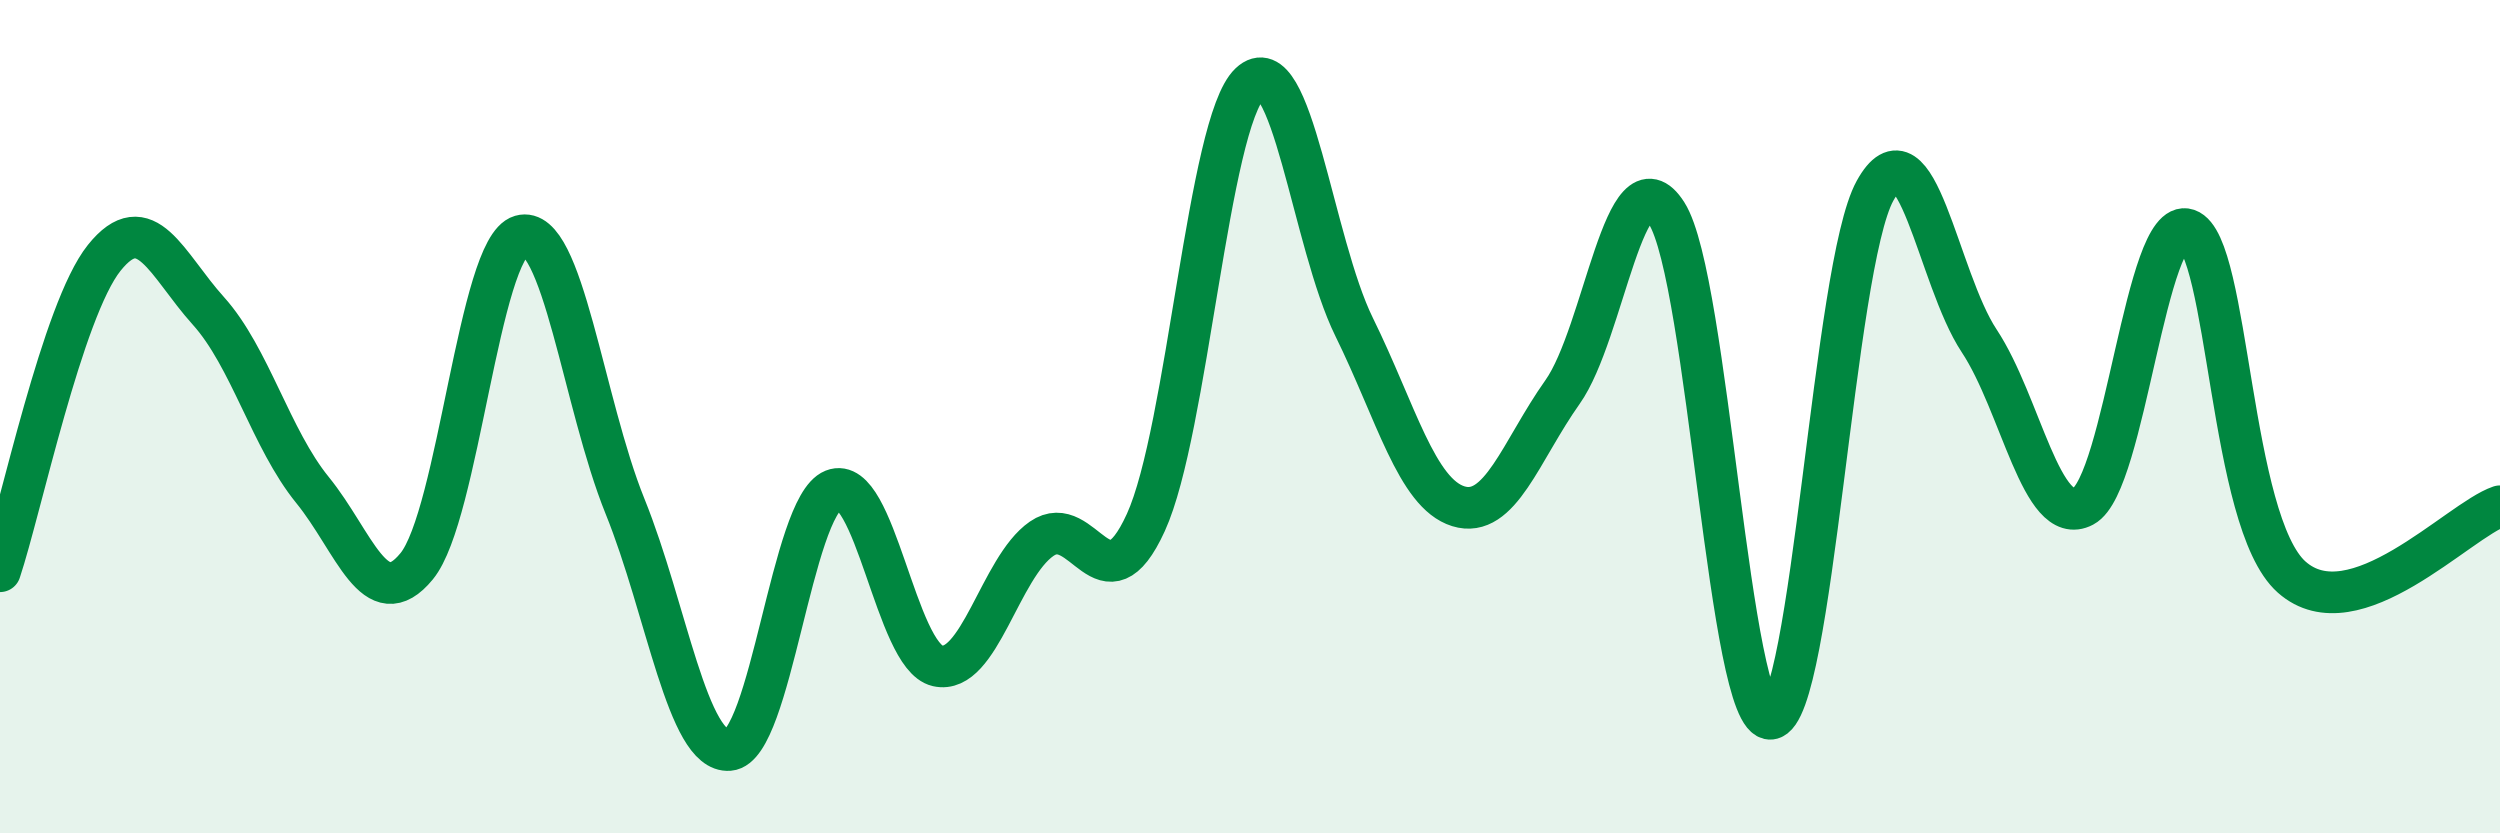
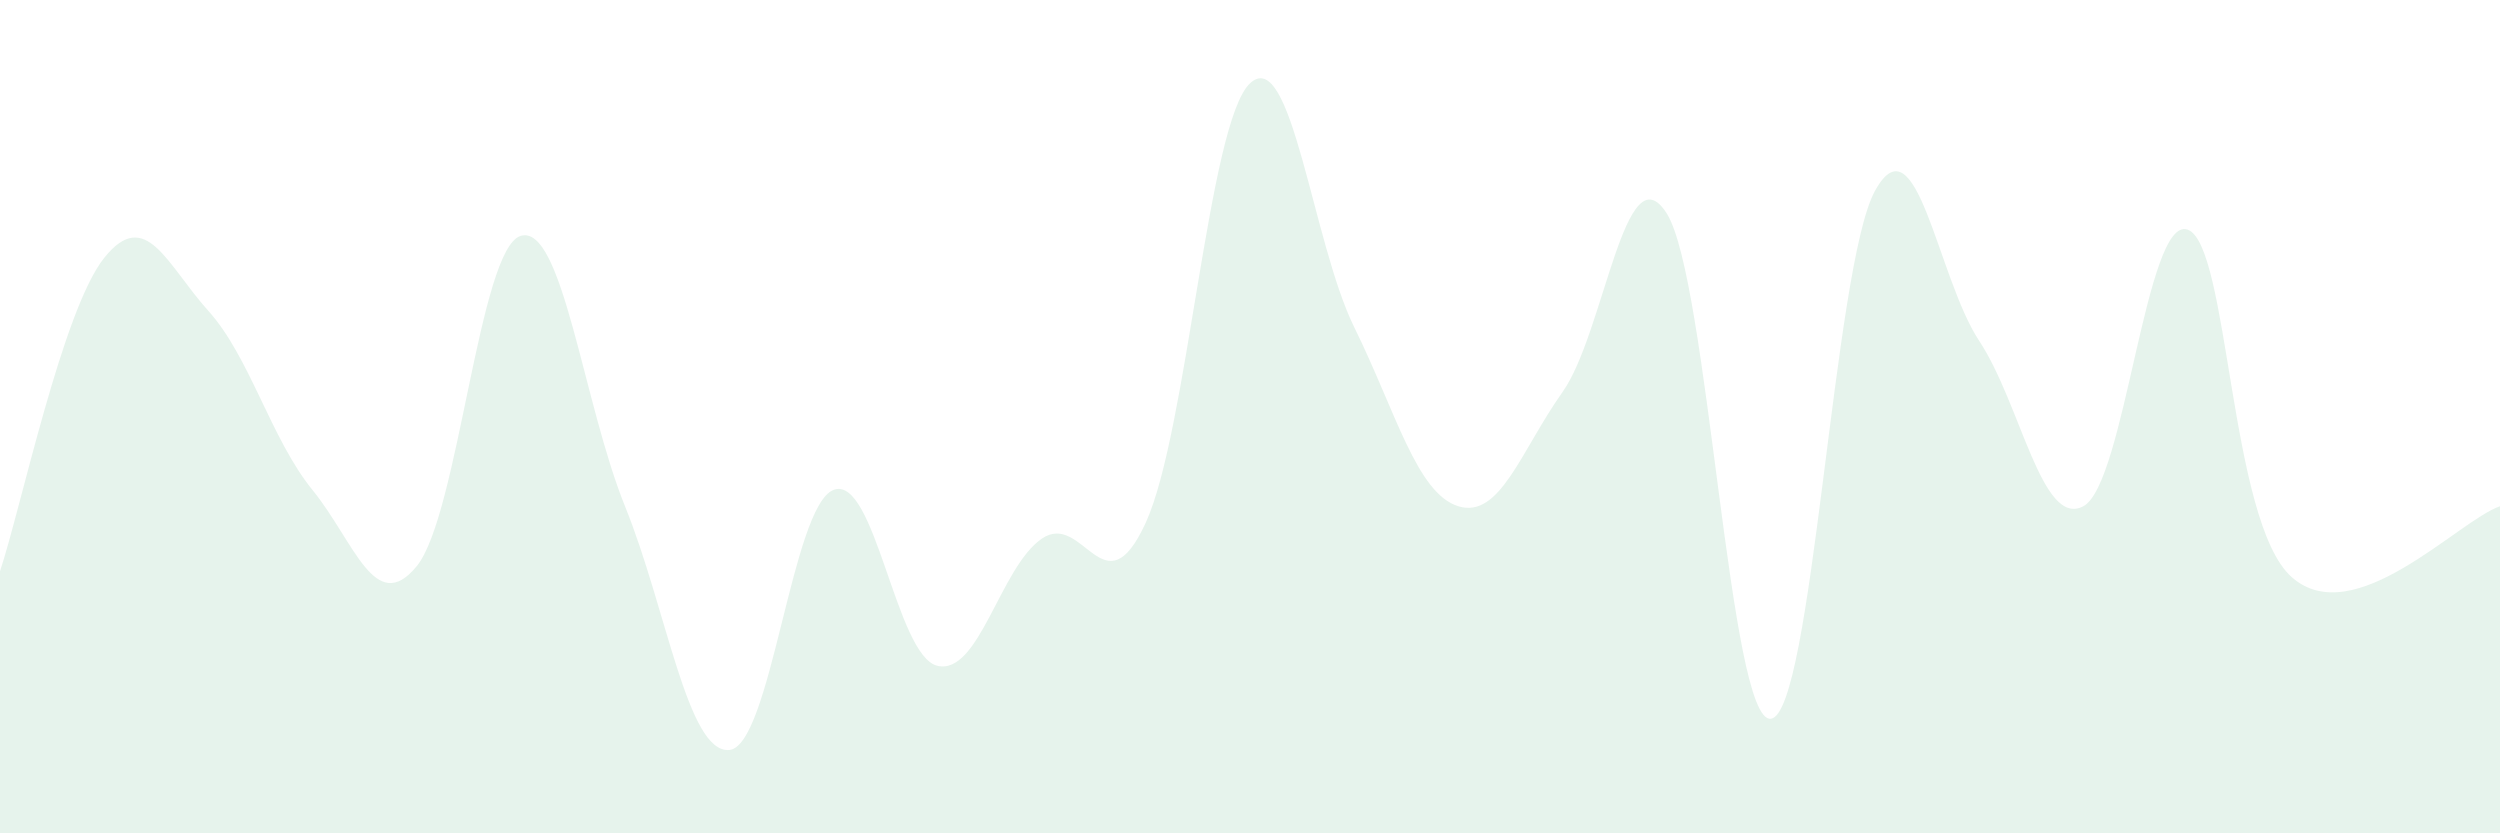
<svg xmlns="http://www.w3.org/2000/svg" width="60" height="20" viewBox="0 0 60 20">
  <path d="M 0,13.71 C 0.5,12.21 1.5,7.44 2.5,6.19 C 3.5,4.94 4,6.35 5,7.46 C 6,8.57 6.5,10.53 7.5,11.76 C 8.5,12.99 9,14.81 10,13.59 C 11,12.37 11.5,5.95 12.5,5.66 C 13.5,5.37 14,9.68 15,12.15 C 16,14.62 16.5,18.08 17.5,18 C 18.5,17.92 19,12.16 20,11.76 C 21,11.36 21.5,15.75 22.5,15.98 C 23.5,16.21 24,13.62 25,12.93 C 26,12.24 26.5,14.73 27.5,12.54 C 28.5,10.35 29,2.94 30,2 C 31,1.06 31.5,5.82 32.5,7.85 C 33.5,9.88 34,11.84 35,12.15 C 36,12.46 36.5,10.82 37.5,9.41 C 38.5,8 39,3.55 40,5.12 C 41,6.69 41.5,17.36 42.5,17.25 C 43.5,17.14 44,6.39 45,4.58 C 46,2.77 46.5,6.67 47.5,8.18 C 48.5,9.69 49,12.68 50,12.15 C 51,11.62 51.5,5.17 52.5,5.51 C 53.5,5.85 53.5,12.52 55,13.85 C 56.5,15.18 59,12.49 60,12.15L60 20L0 20Z" fill="#008740" opacity="0.1" stroke-linecap="round" stroke-linejoin="round" />
-   <path d="M 0,13.71 C 0.5,12.21 1.5,7.44 2.5,6.19 C 3.5,4.94 4,6.35 5,7.46 C 6,8.57 6.5,10.53 7.5,11.76 C 8.5,12.99 9,14.81 10,13.59 C 11,12.37 11.5,5.95 12.5,5.66 C 13.5,5.37 14,9.68 15,12.15 C 16,14.62 16.5,18.08 17.5,18 C 18.5,17.92 19,12.16 20,11.76 C 21,11.36 21.5,15.75 22.5,15.98 C 23.5,16.21 24,13.62 25,12.93 C 26,12.24 26.5,14.73 27.5,12.54 C 28.5,10.35 29,2.94 30,2 C 31,1.06 31.5,5.82 32.5,7.85 C 33.5,9.88 34,11.84 35,12.15 C 36,12.46 36.5,10.82 37.5,9.41 C 38.5,8 39,3.55 40,5.12 C 41,6.69 41.5,17.36 42.5,17.25 C 43.5,17.14 44,6.39 45,4.58 C 46,2.77 46.5,6.67 47.5,8.18 C 48.5,9.69 49,12.68 50,12.15 C 51,11.62 51.5,5.17 52.5,5.51 C 53.5,5.85 53.5,12.52 55,13.85 C 56.5,15.18 59,12.49 60,12.15" stroke="#008740" stroke-width="1" fill="none" stroke-linecap="round" stroke-linejoin="round" />
</svg>